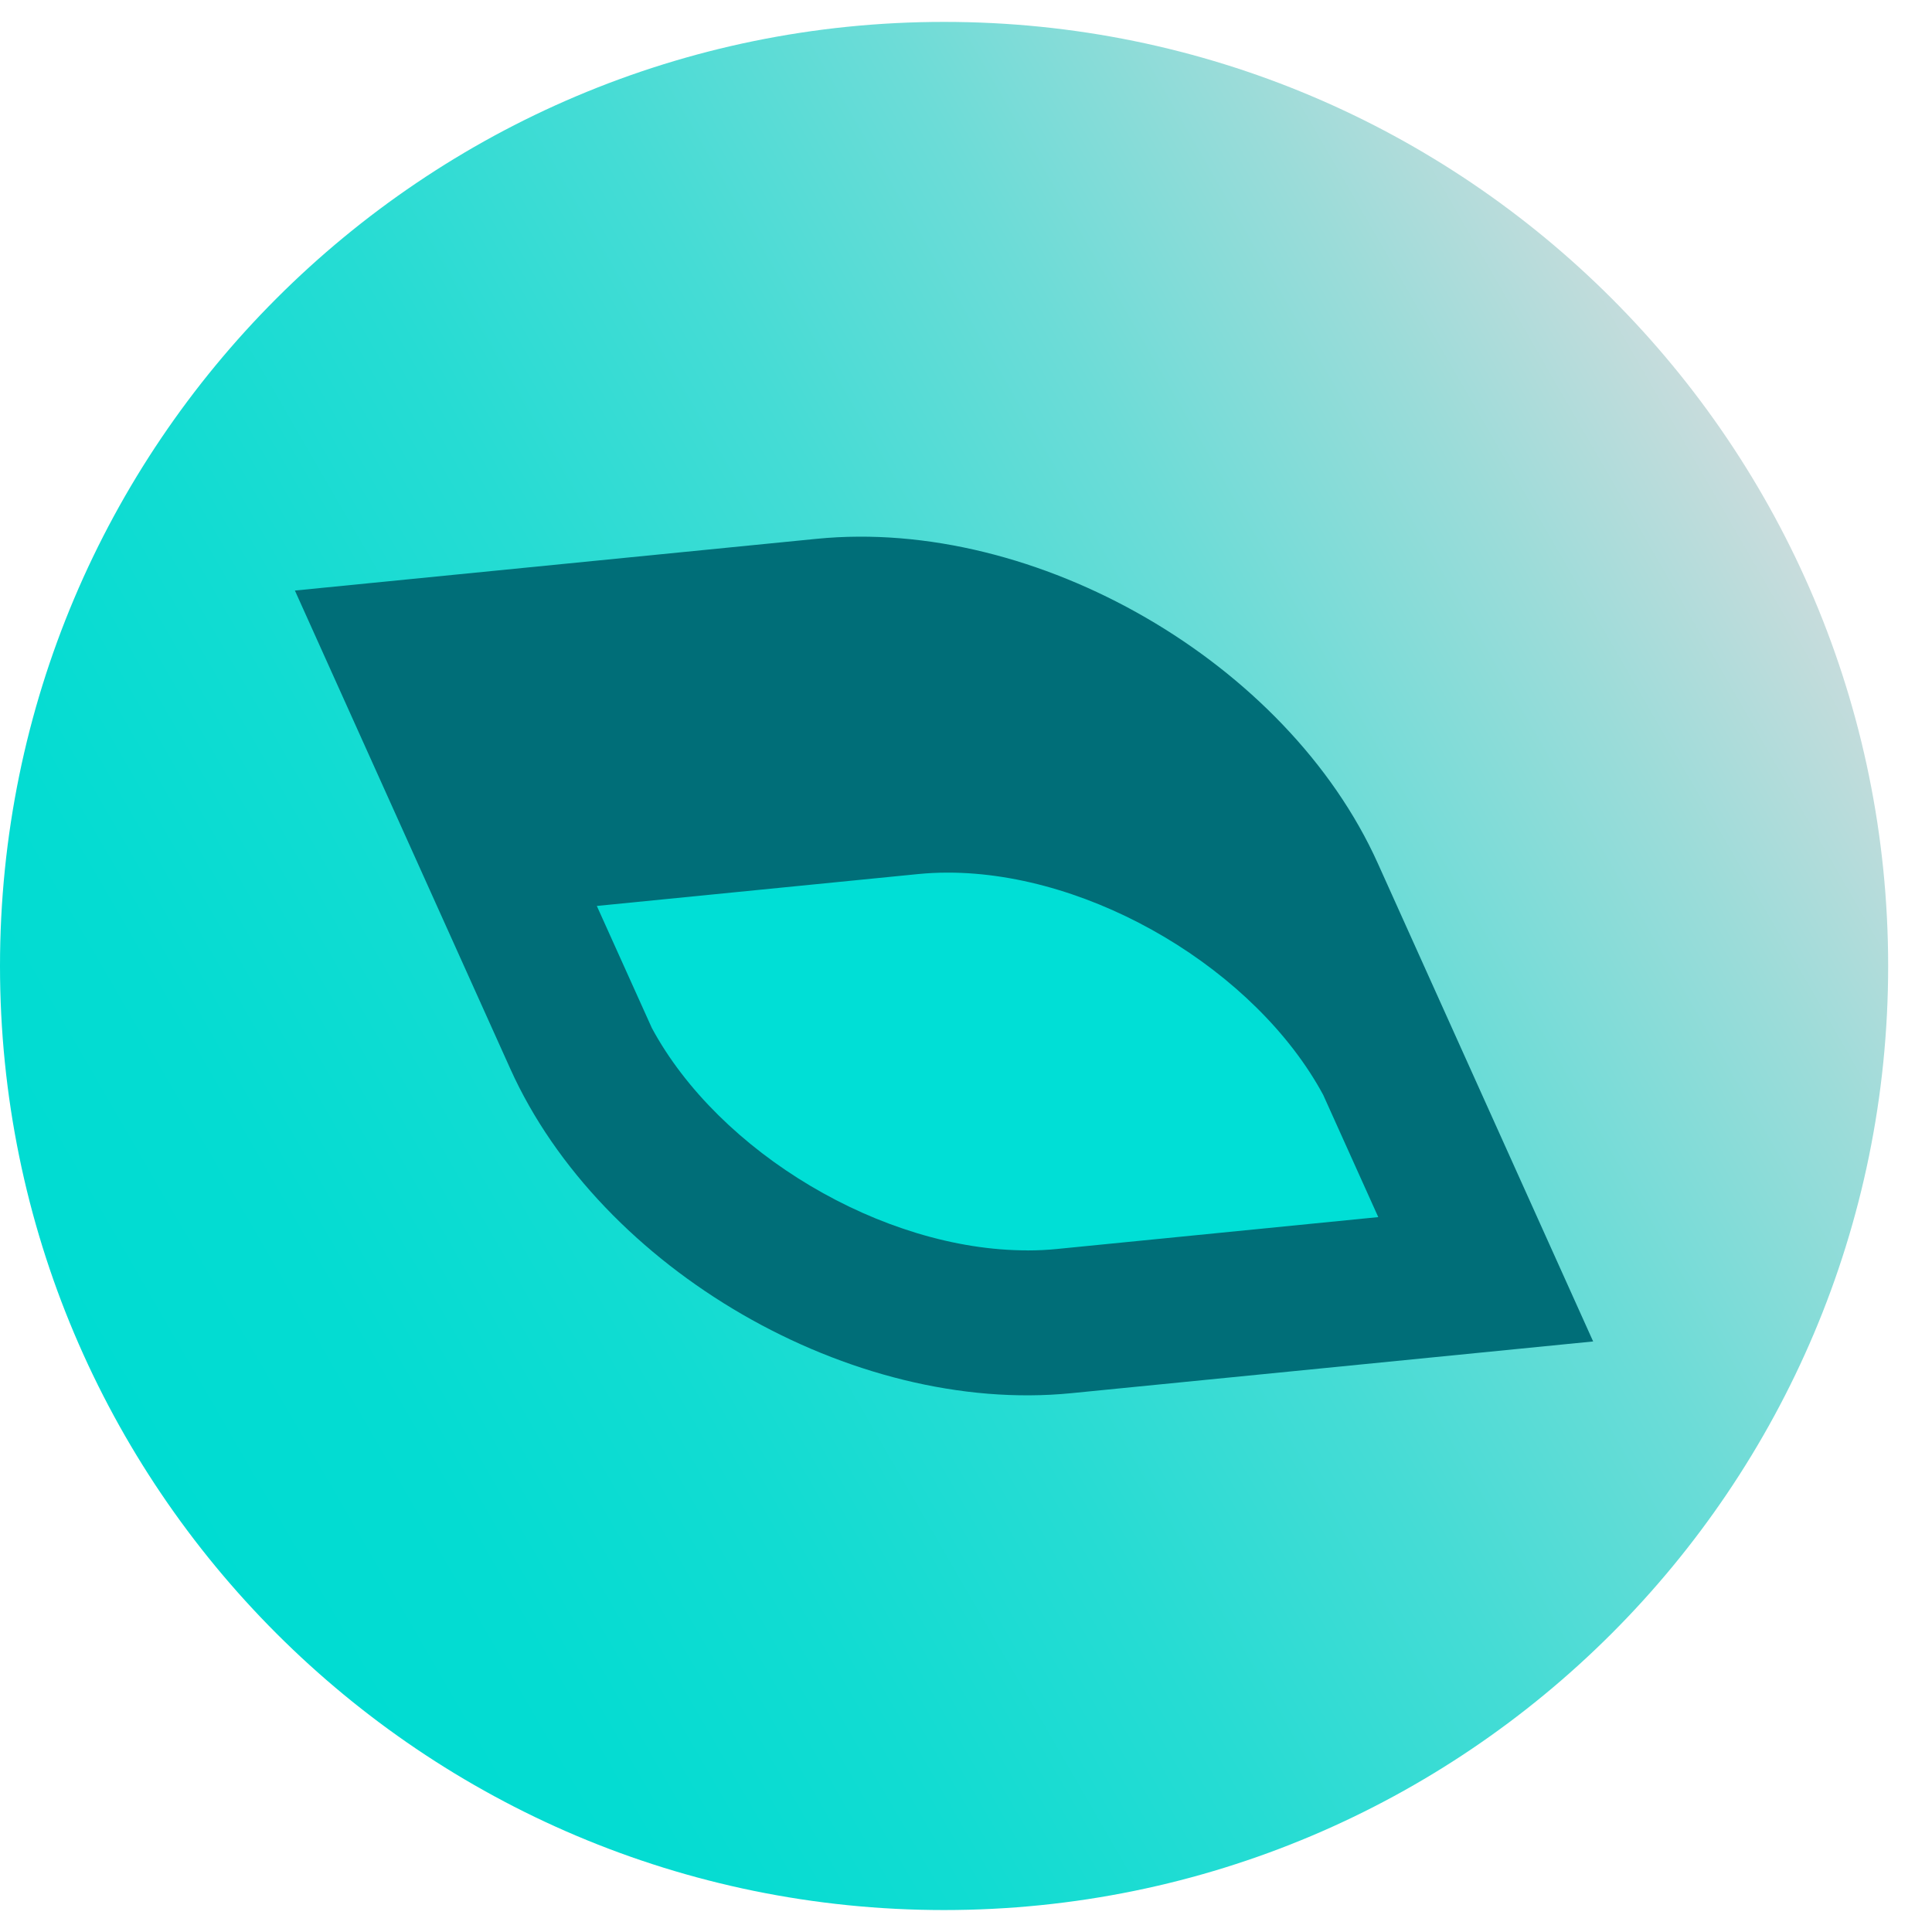
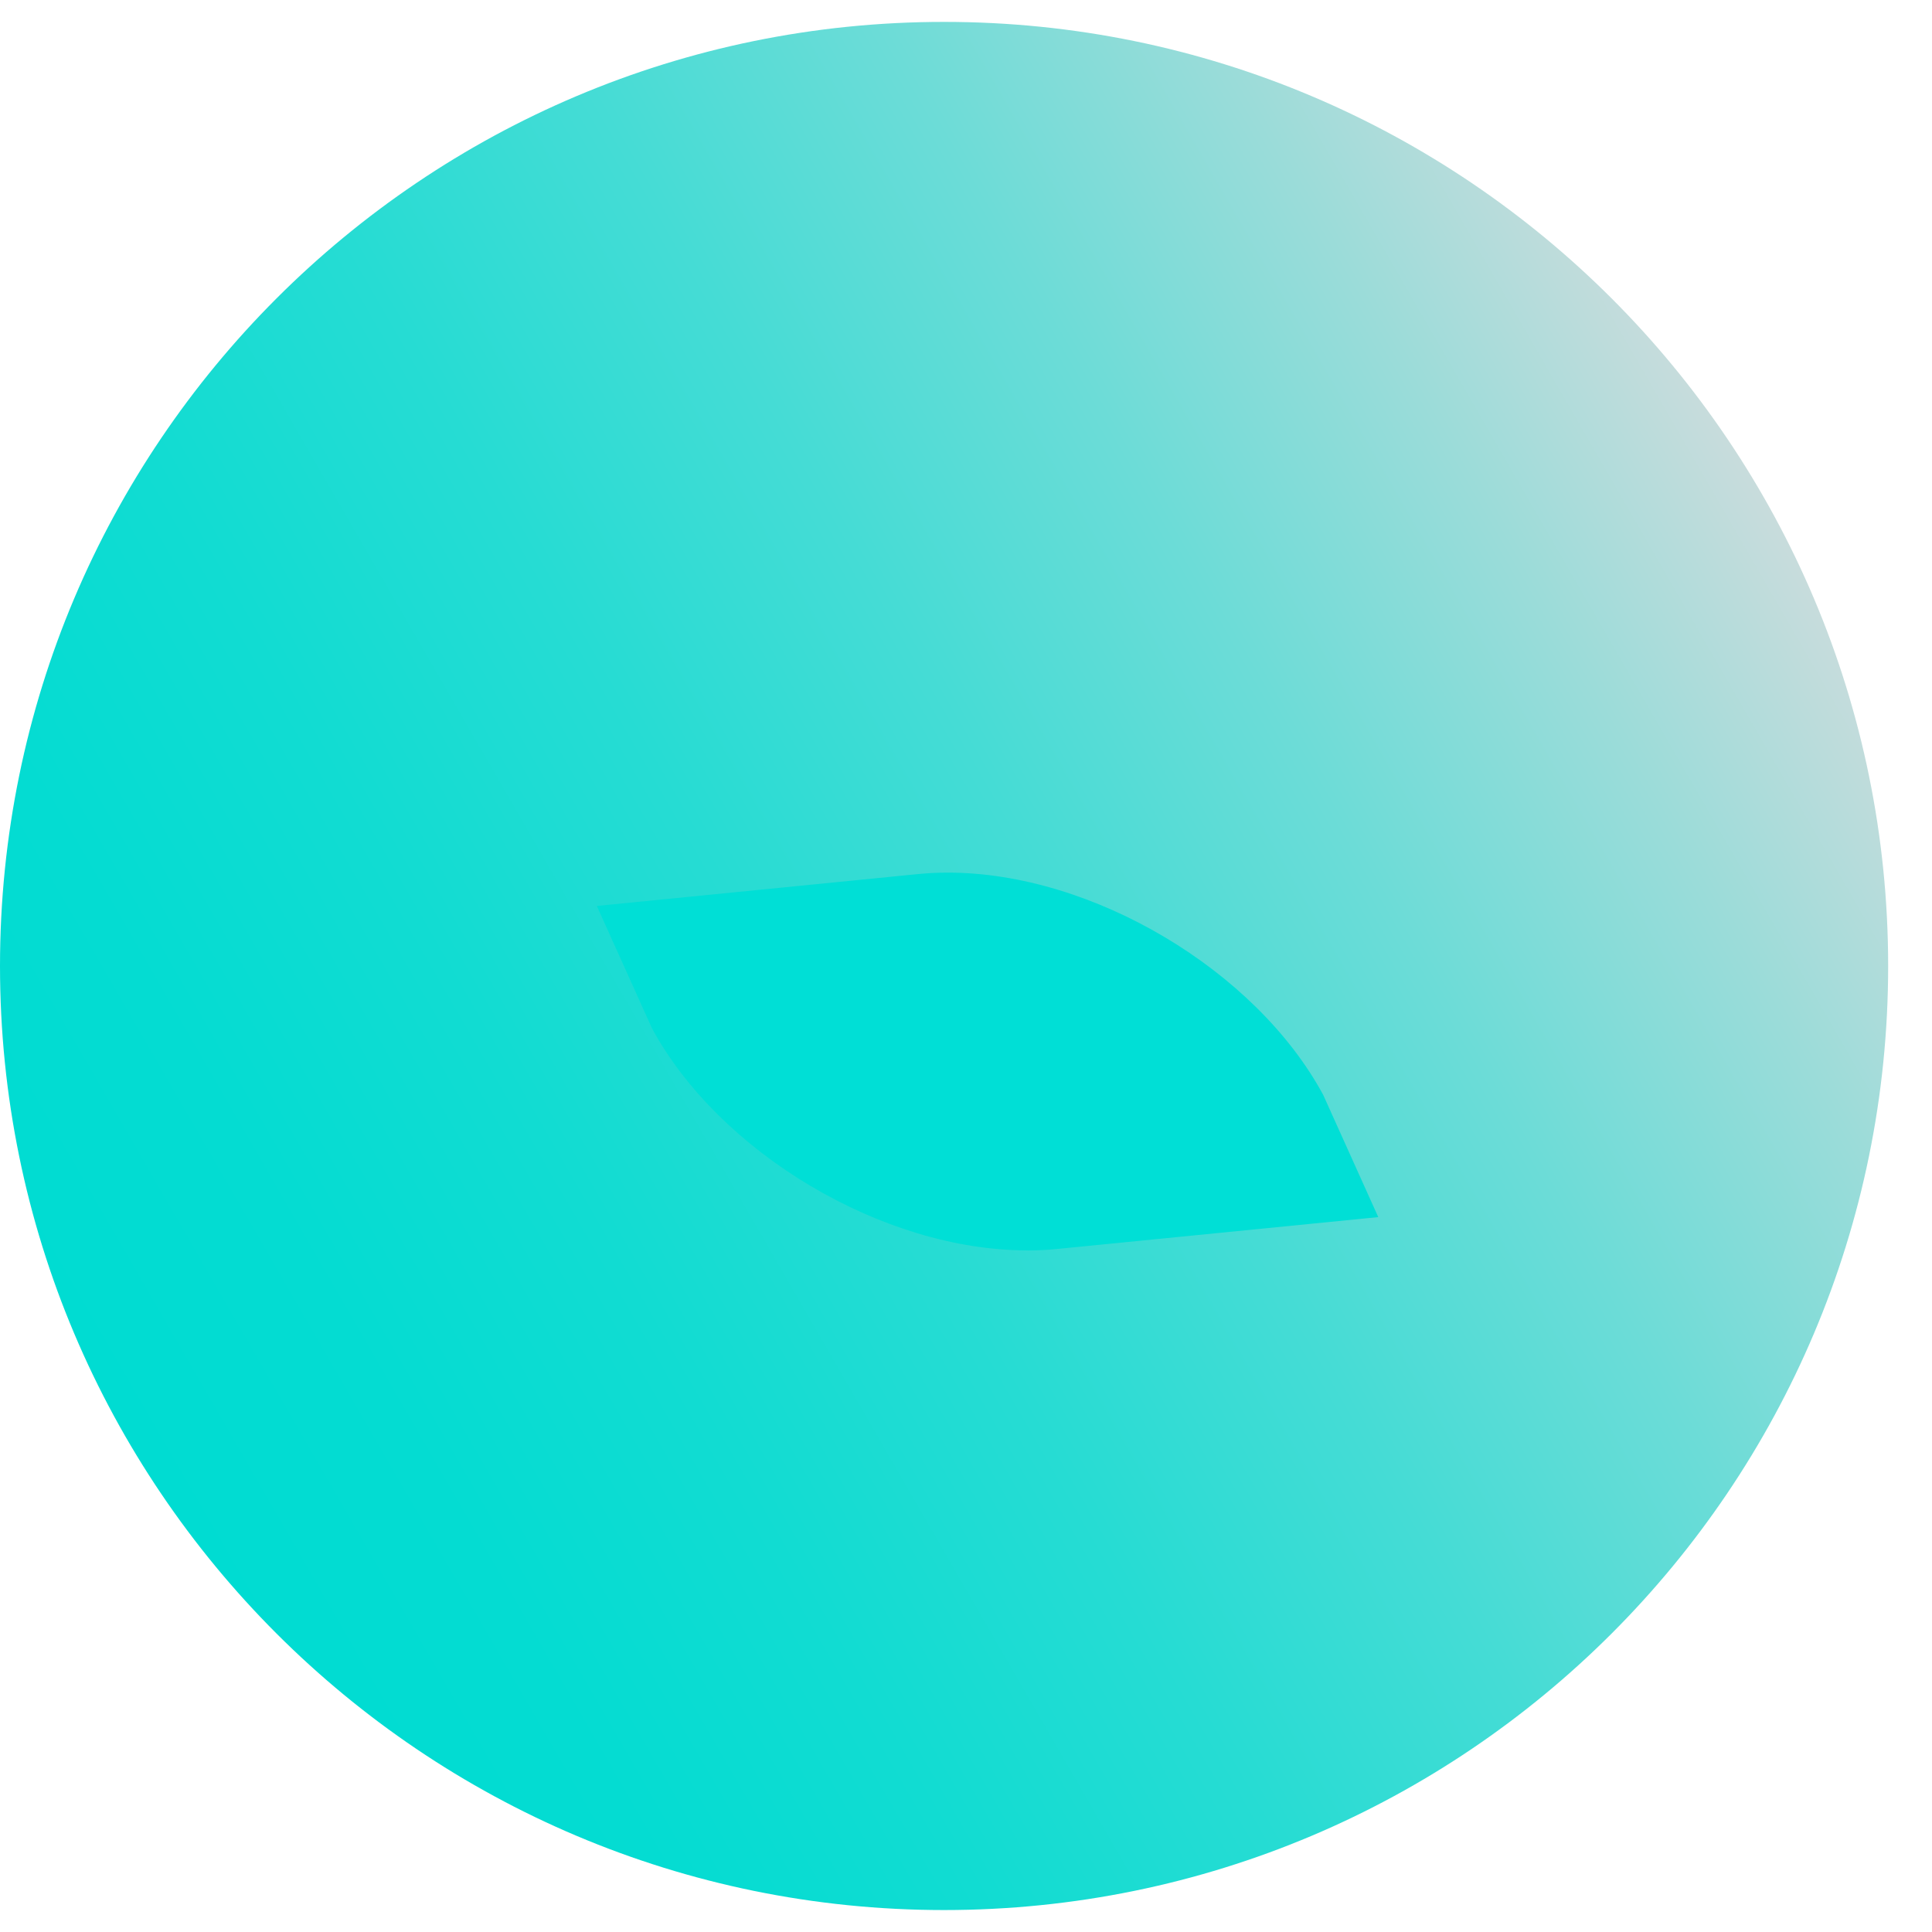
<svg xmlns="http://www.w3.org/2000/svg" width="36" height="36" viewBox="0 0 36 36" fill="none">
  <path d="M17.591 35.591C27.307 35.591 35.183 27.715 35.183 18C35.183 8.284 27.307 0.408 17.591 0.408C7.876 0.408 0 8.284 0 18C0 27.715 7.876 35.591 17.591 35.591Z" fill="url(#paint0_linear_204_1590)" />
-   <path d="M29.686 24.996L19.961 25.96C15.874 26.365 11.193 23.659 9.508 19.914L5.495 11.004L15.219 10.04C19.307 9.635 23.987 12.341 25.673 16.086L29.686 24.996Z" fill="#006E78" />
  <path d="M19.143 23.3C19.331 23.3 19.517 23.291 19.696 23.273L25.682 22.679L24.656 20.402C23.406 18.086 20.361 16.259 17.66 16.26C17.472 16.26 17.286 16.269 17.107 16.287L11.121 16.881L12.147 19.157C13.397 21.473 16.442 23.3 19.143 23.299V23.3Z" fill="#00DFD6" />
  <defs>
    <linearGradient id="paint0_linear_204_1590" x1="2.353" y1="26.798" x2="32.828" y2="9.204" gradientUnits="userSpaceOnUse">
      <stop stop-color="#00DCD2" />
      <stop offset="0.13" stop-color="#04DCD2" />
      <stop offset="0.27" stop-color="#11DCD2" />
      <stop offset="0.42" stop-color="#26DCD3" />
      <stop offset="0.57" stop-color="#45DCD5" />
      <stop offset="0.72" stop-color="#6CDCD7" />
      <stop offset="0.87" stop-color="#9BDCD9" />
      <stop offset="1" stop-color="#C8DCDC" />
    </linearGradient>
  </defs>
</svg>